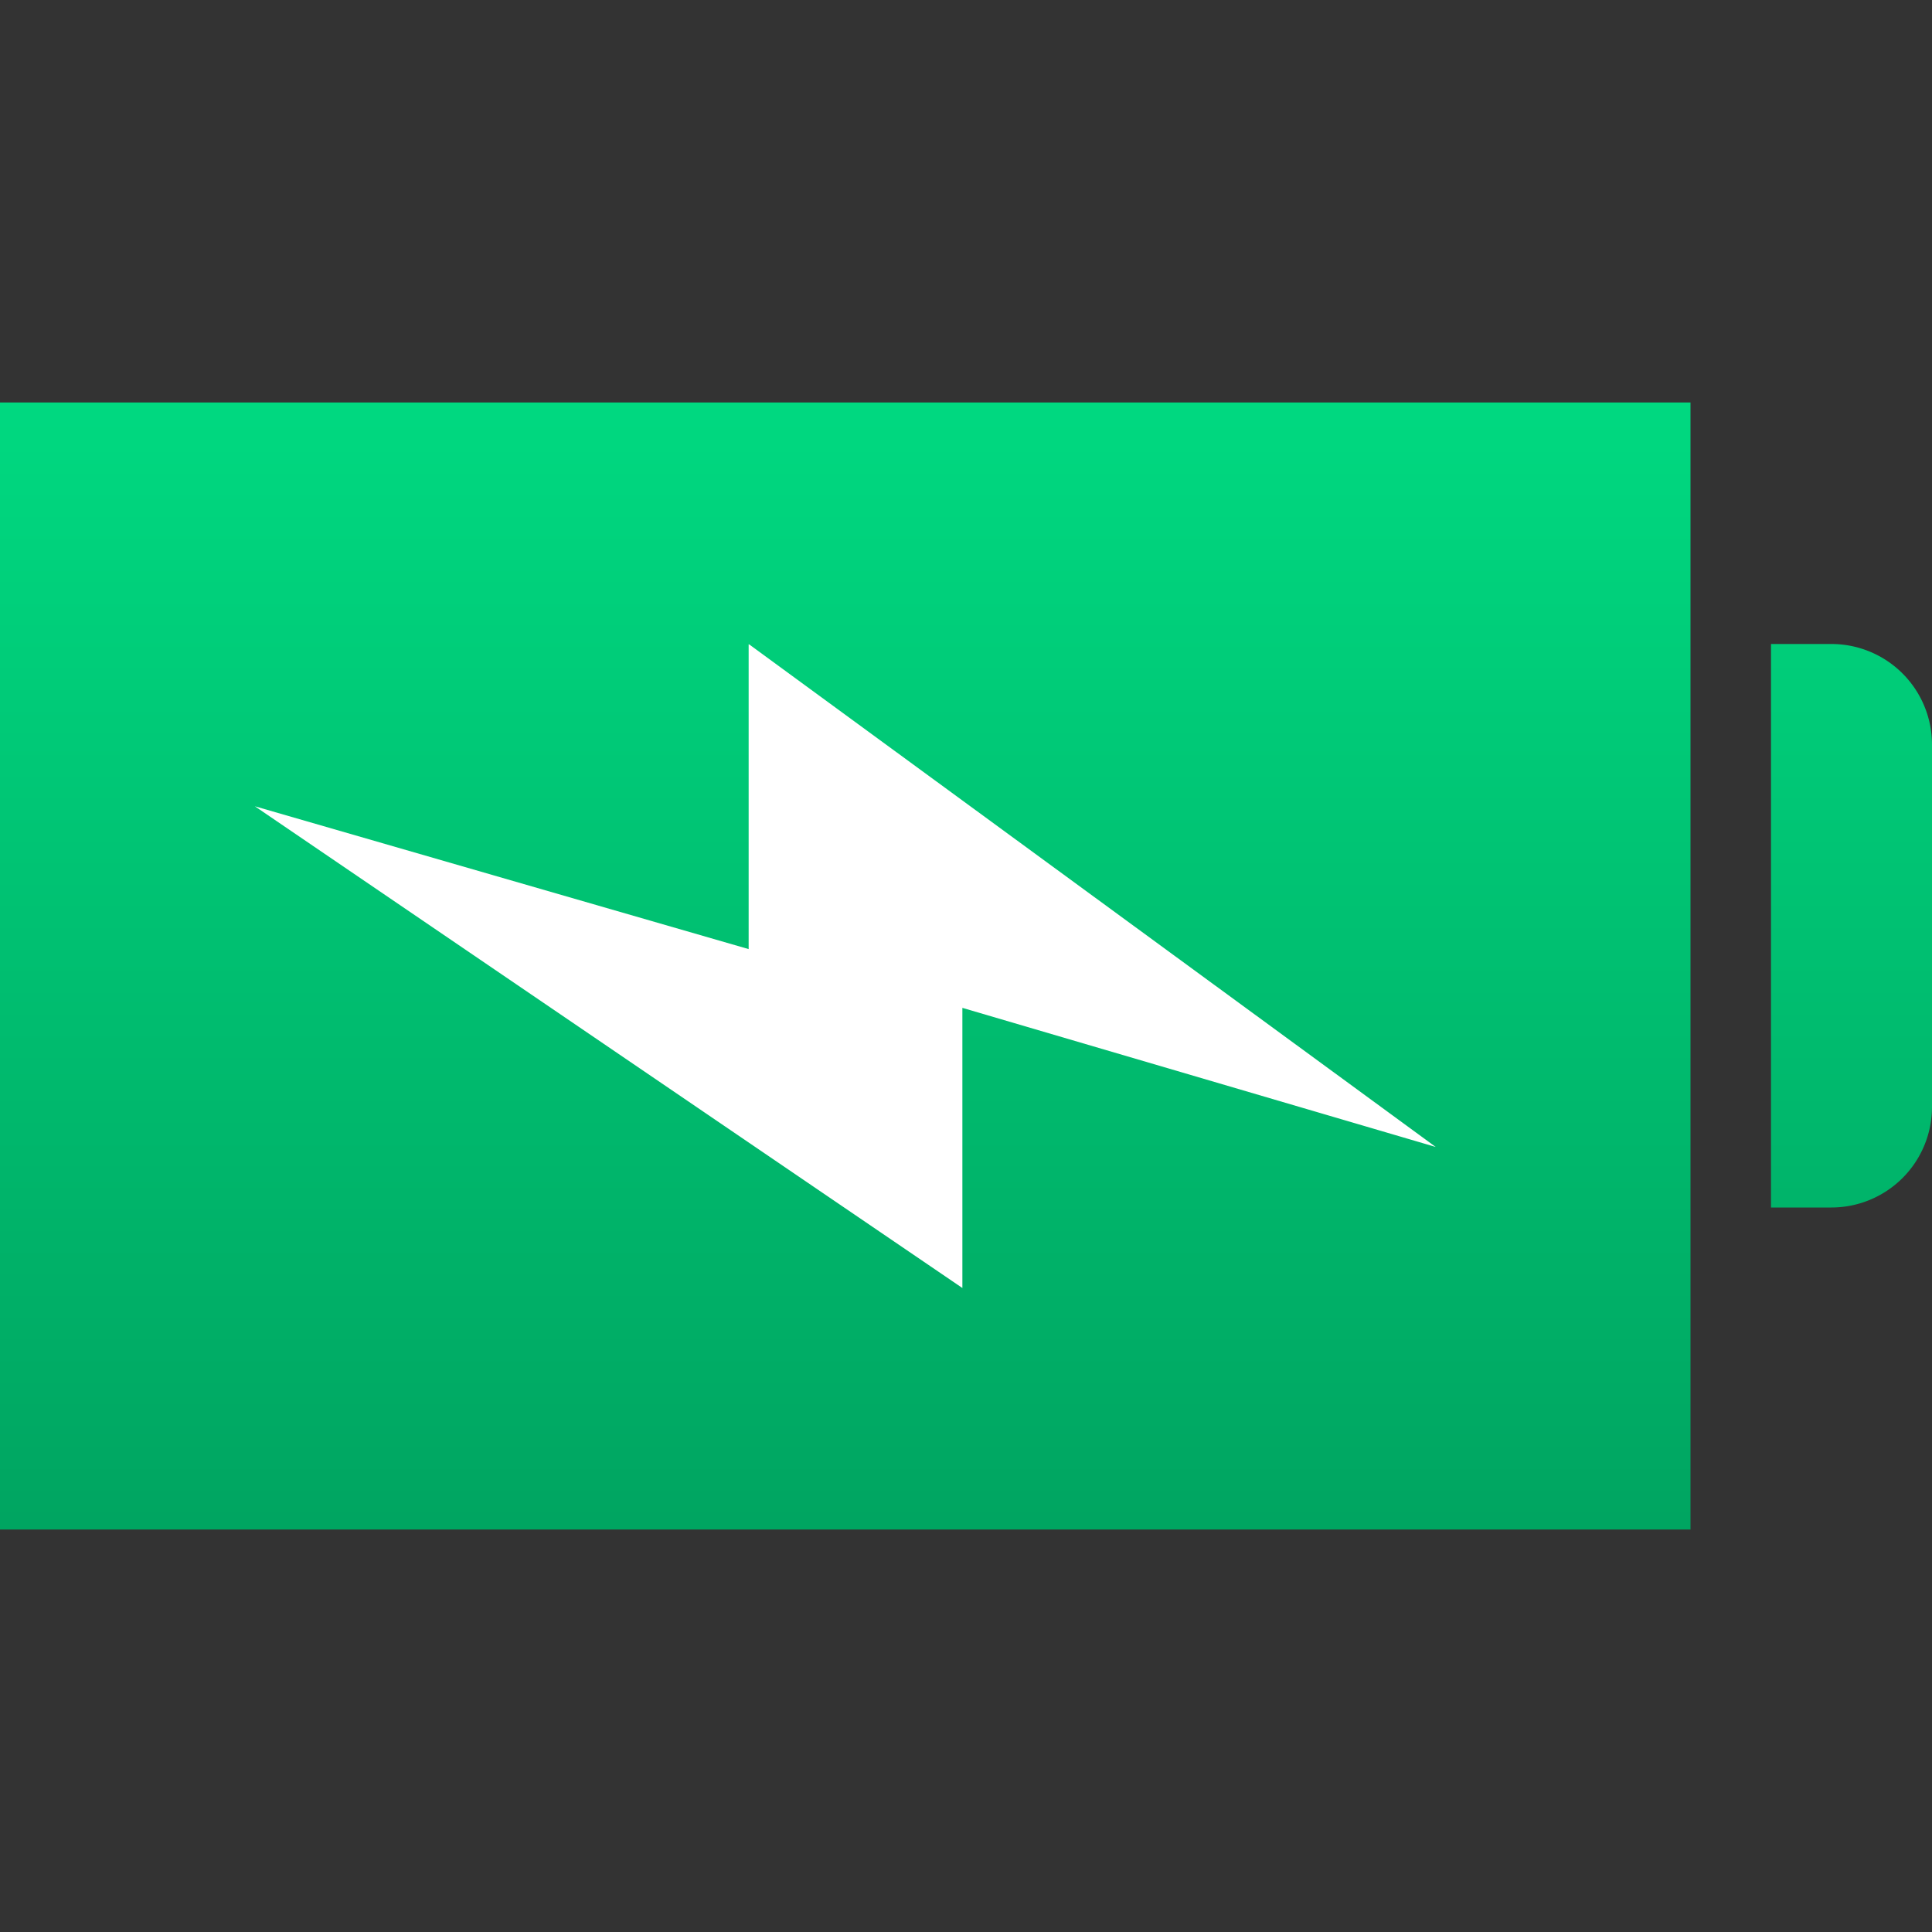
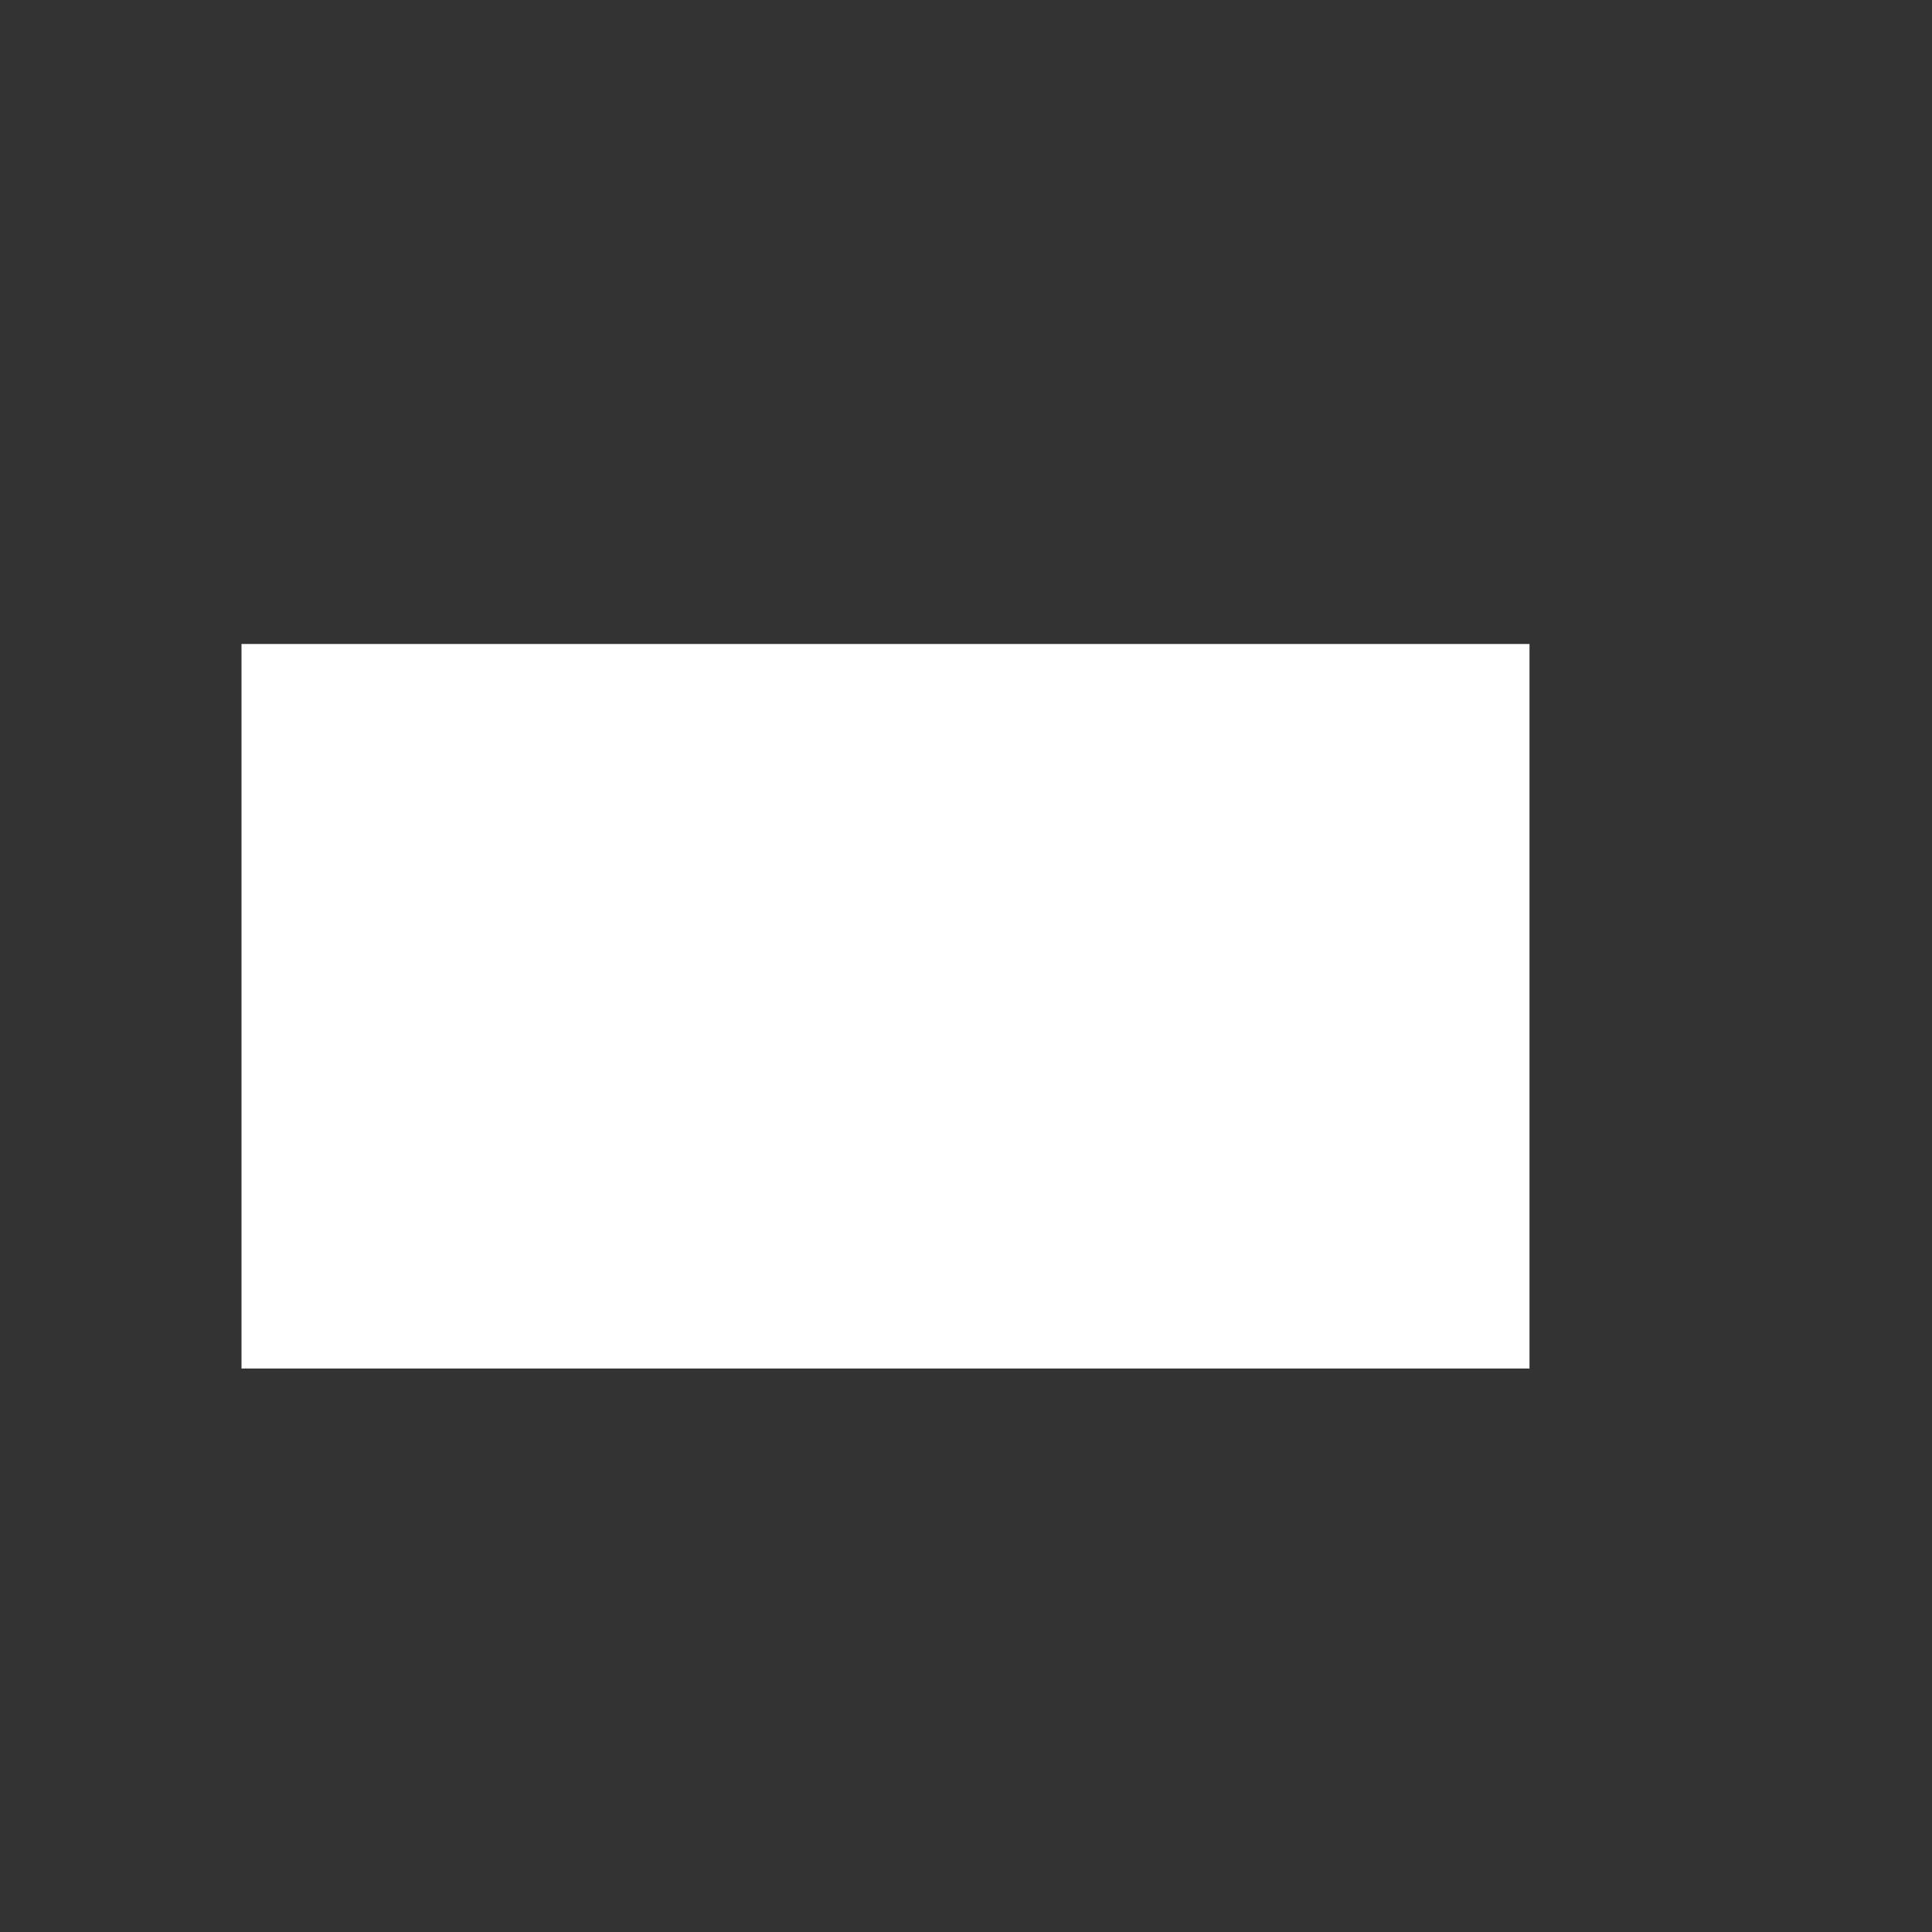
<svg xmlns="http://www.w3.org/2000/svg" width="24" height="24" viewBox="0 0 24 24">
  <rect x="0" y="0" width="24" height="24" fill="#333333" stroke="none" />
  <defs>
    <clipPath id="clip-path">
      <rect id="Rectangle_13" data-name="Rectangle 13" width="24" height="24" transform="translate(558 302)" fill="#fff" />
    </clipPath>
    <linearGradient id="linear-gradient" x1="0.5" x2="0.5" y2="1" gradientUnits="objectBoundingBox">
      <stop offset="0" stop-color="#00f390" />
      <stop offset="1" stop-color="#00a561" />
    </linearGradient>
  </defs>
  <g id="Mask_Group_1" data-name="Mask Group 1" transform="translate(-558 -302)" clip-path="url(#clip-path)">
    <g id="Group_1" data-name="Group 1">
      <rect id="Rectangle_2" data-name="Rectangle 2" width="16" height="9" transform="translate(561 310)" fill="#fff" />
-       <path id="iconmonstr-battery-34" d="M0,19H21V5H0Zm9.3-7.21V8l8.535,6.248L11.955,12.52V16L3.166,10.016ZM24,9.25v4.5A1.25,1.25,0,0,1,22.75,15H22V8h.75A1.25,1.25,0,0,1,24,9.25Z" transform="translate(558 302)" fill="url(#linear-gradient)" />
      <rect id="Rectangle_12" data-name="Rectangle 12" width="25" height="24" transform="translate(557 302)" fill="none" />
    </g>
  </g>
</svg>